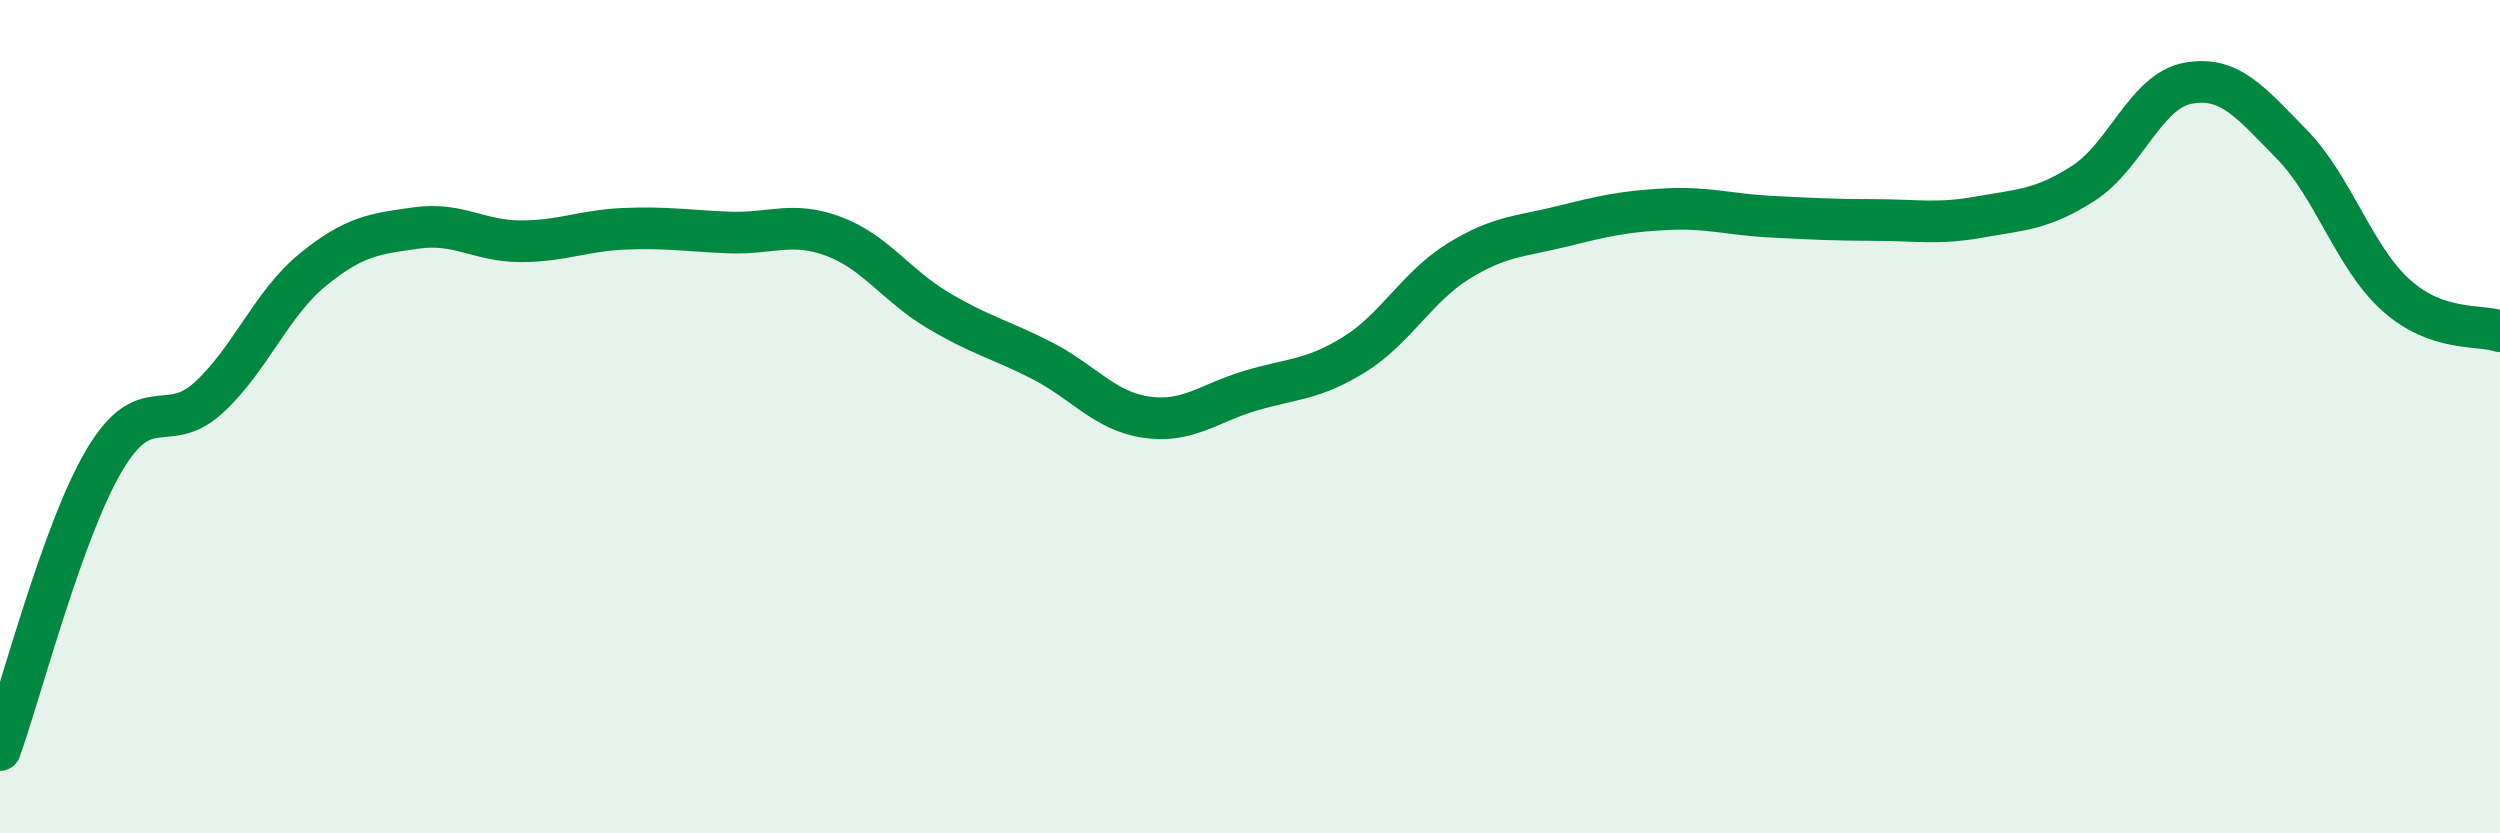
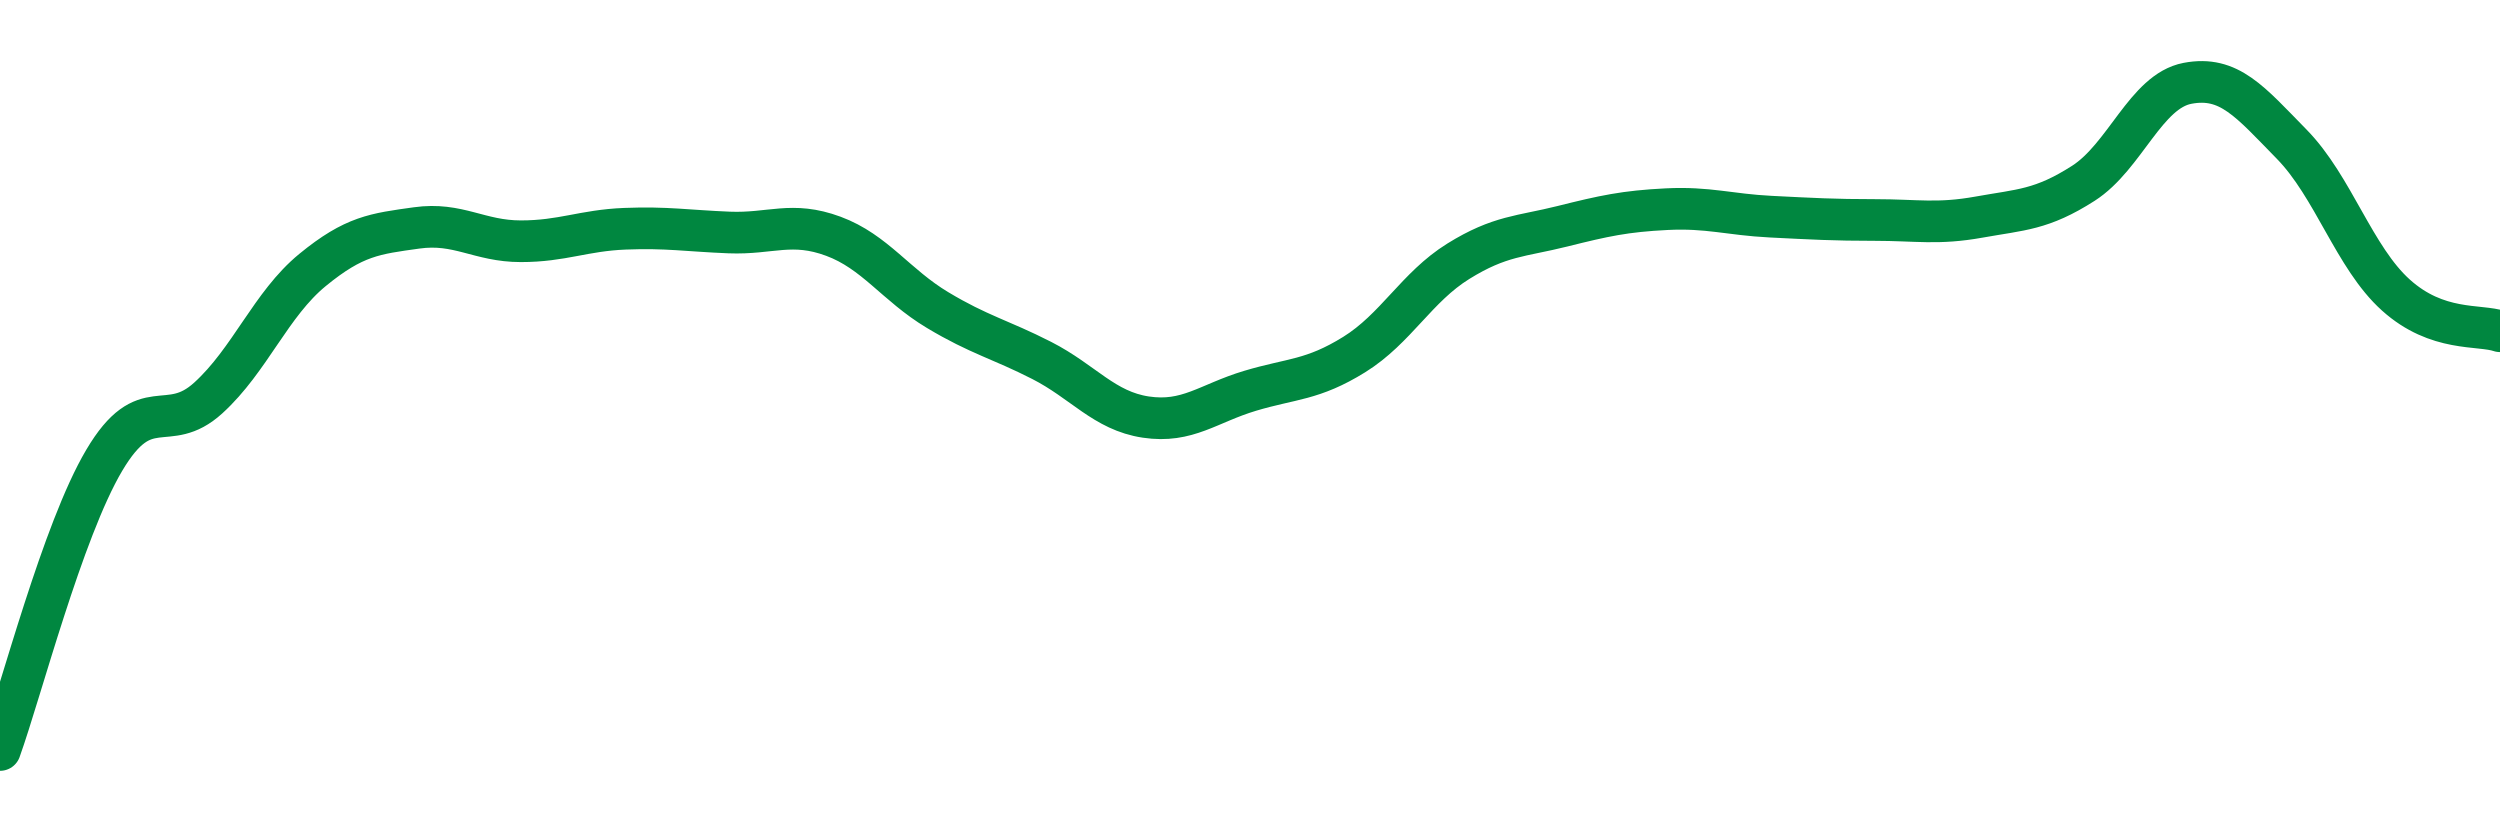
<svg xmlns="http://www.w3.org/2000/svg" width="60" height="20" viewBox="0 0 60 20">
-   <path d="M 0,18 C 0.5,16.61 1.5,12.74 2.5,11.05 C 3.5,9.36 4,10.46 5,9.55 C 6,8.64 6.5,7.3 7.5,6.48 C 8.5,5.66 9,5.61 10,5.47 C 11,5.33 11.5,5.79 12.5,5.79 C 13.5,5.79 14,5.53 15,5.49 C 16,5.45 16.5,5.54 17.5,5.58 C 18.5,5.62 19,5.3 20,5.67 C 21,6.04 21.5,6.84 22.5,7.44 C 23.5,8.04 24,8.14 25,8.65 C 26,9.16 26.5,9.86 27.5,10.01 C 28.5,10.16 29,9.68 30,9.38 C 31,9.08 31.5,9.13 32.5,8.51 C 33.5,7.89 34,6.89 35,6.27 C 36,5.65 36.5,5.68 37.5,5.43 C 38.5,5.18 39,5.07 40,5.02 C 41,4.97 41.5,5.15 42.5,5.2 C 43.5,5.25 44,5.28 45,5.28 C 46,5.28 46.5,5.39 47.5,5.21 C 48.5,5.03 49,5.04 50,4.4 C 51,3.76 51.5,2.19 52.5,2 C 53.5,1.81 54,2.44 55,3.46 C 56,4.48 56.5,6.18 57.5,7.08 C 58.5,7.98 59.5,7.78 60,7.95L60 20L0 20Z" fill="#008740" opacity="0.1" stroke-linecap="round" stroke-linejoin="round" />
  <path d="M 0,18 C 0.5,16.61 1.5,12.74 2.5,11.05 C 3.5,9.36 4,10.46 5,9.55 C 6,8.64 6.5,7.3 7.5,6.48 C 8.5,5.66 9,5.61 10,5.47 C 11,5.33 11.5,5.79 12.5,5.79 C 13.5,5.79 14,5.53 15,5.49 C 16,5.45 16.5,5.54 17.5,5.58 C 18.5,5.62 19,5.3 20,5.67 C 21,6.04 21.5,6.84 22.5,7.44 C 23.5,8.04 24,8.14 25,8.65 C 26,9.16 26.5,9.86 27.5,10.01 C 28.5,10.16 29,9.68 30,9.38 C 31,9.08 31.5,9.13 32.5,8.51 C 33.5,7.89 34,6.89 35,6.27 C 36,5.65 36.5,5.68 37.5,5.43 C 38.5,5.18 39,5.07 40,5.02 C 41,4.97 41.5,5.15 42.5,5.2 C 43.5,5.25 44,5.28 45,5.28 C 46,5.28 46.5,5.39 47.5,5.21 C 48.5,5.03 49,5.04 50,4.4 C 51,3.76 51.5,2.19 52.5,2 C 53.5,1.81 54,2.44 55,3.46 C 56,4.48 56.5,6.18 57.5,7.08 C 58.5,7.98 59.5,7.78 60,7.95" stroke="#008740" stroke-width="1" fill="none" stroke-linecap="round" stroke-linejoin="round" />
</svg>